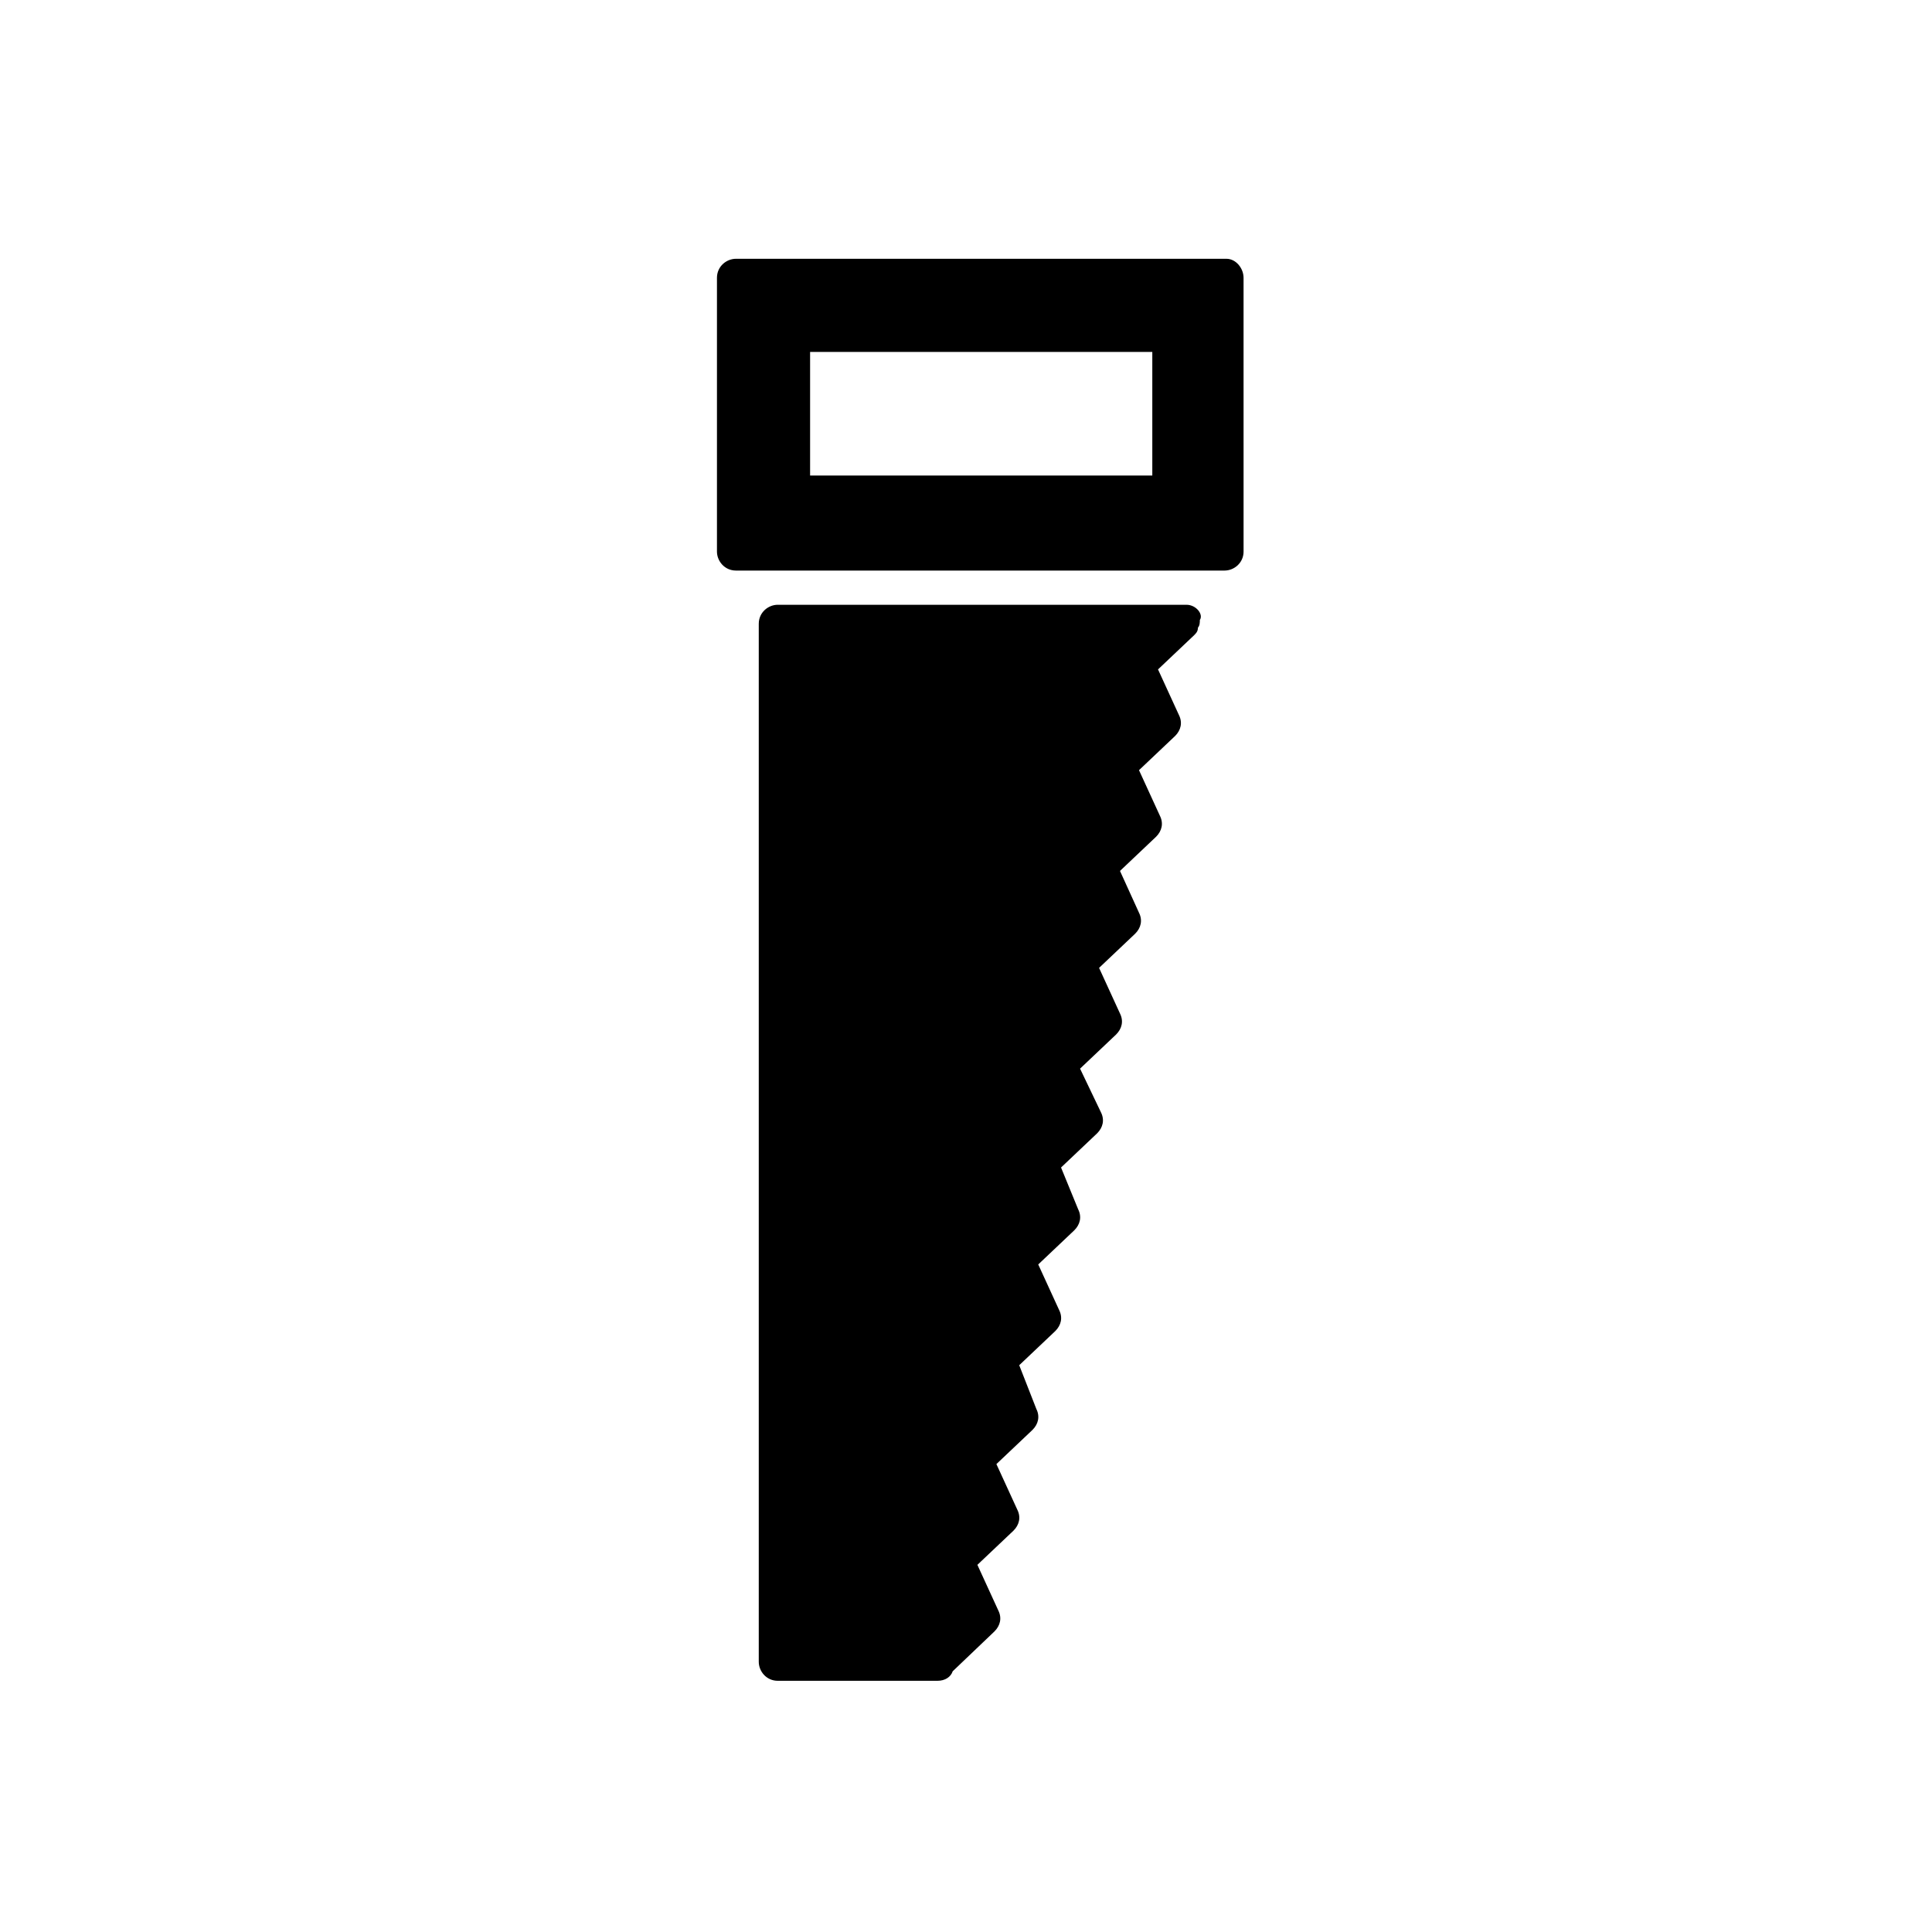
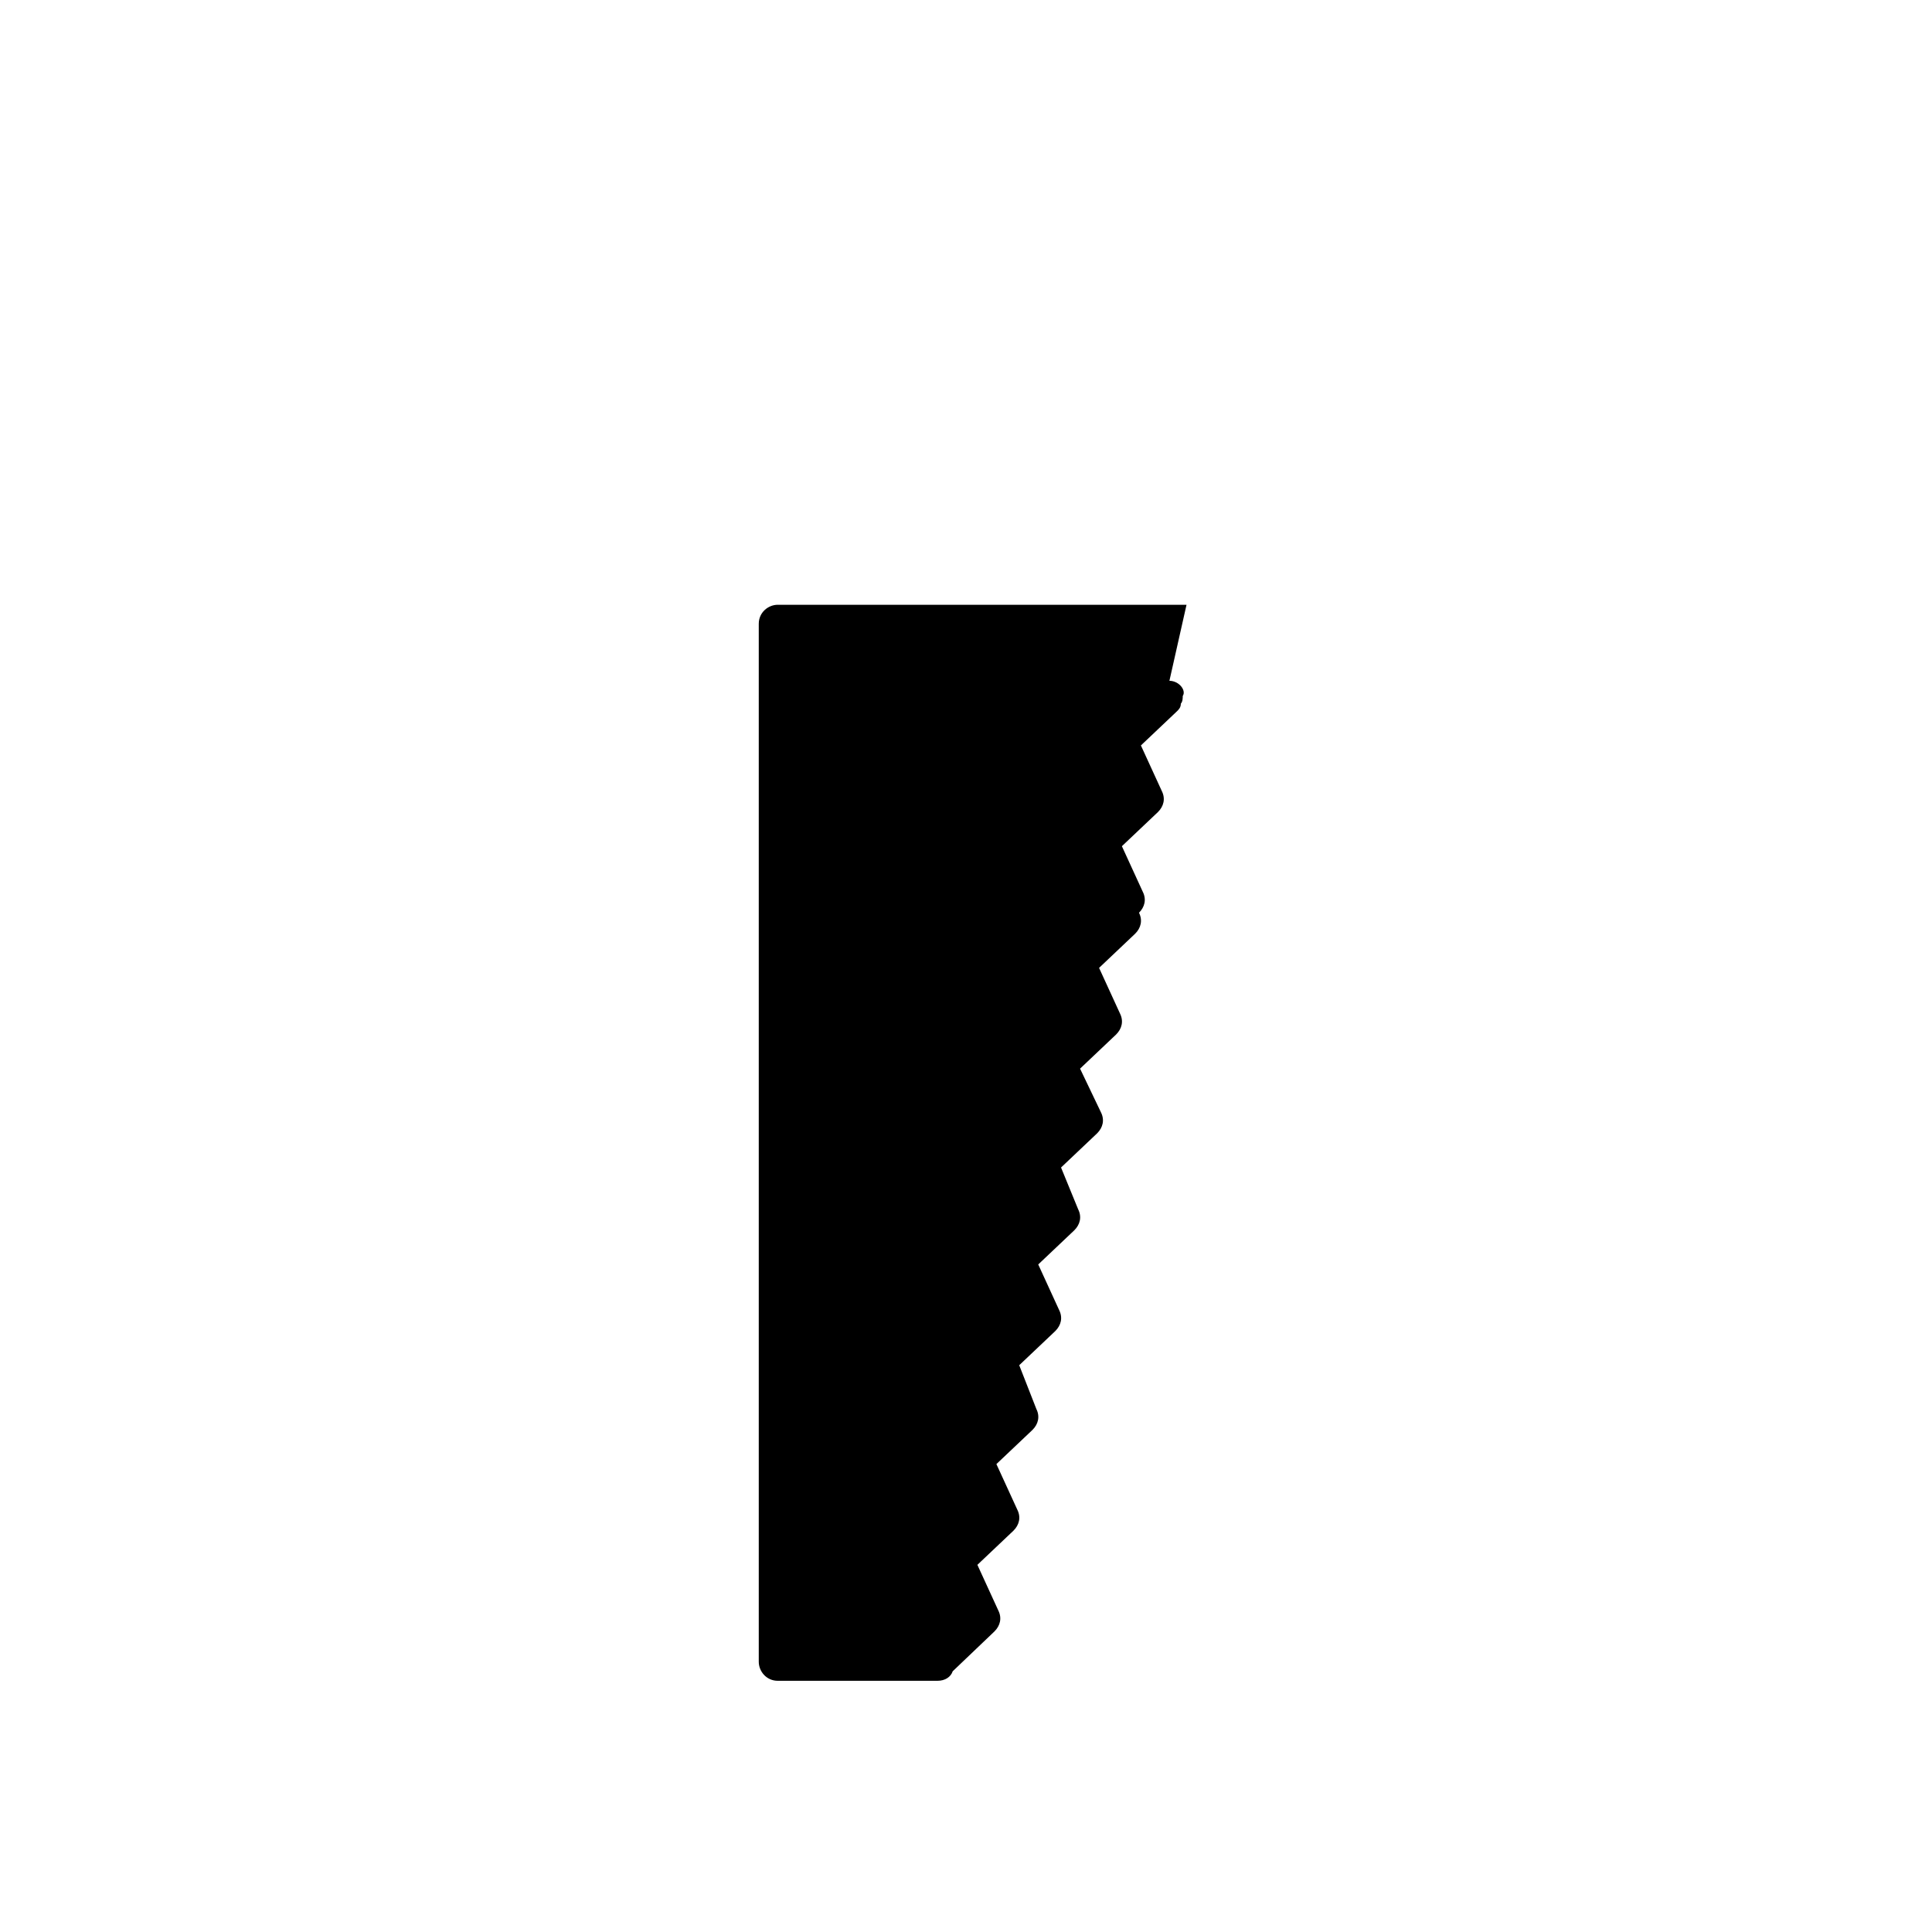
<svg xmlns="http://www.w3.org/2000/svg" fill="#000000" width="800px" height="800px" version="1.1" viewBox="144 144 512 512">
  <g>
-     <path d="m469.02 212.58h-129.98c-2.519 0-5.039 2.016-5.039 5.039v72.547c0 2.519 2.016 5.039 5.039 5.039h129.48c2.519 0 5.039-2.016 5.039-5.039l-0.004-72.547c0-2.519-2.016-5.039-4.535-5.039zm-19.648 57.434h-90.688v-32.746h90.688z" />
-     <path d="m458.44 304.27h-108.32c-2.519 0-5.039 2.016-5.039 5.039v275.08c0 2.519 2.016 5.039 5.039 5.039h42.32c2.016 0 3.527-1.008 4.031-2.519l11.082-10.578c1.512-1.512 2.016-3.527 1.008-5.543l-5.543-12.09 9.574-9.07c1.512-1.512 2.016-3.527 1.008-5.543l-5.543-12.09 9.574-9.07c1.512-1.512 2.016-3.527 1.008-5.543l-4.535-11.586 9.574-9.07c1.512-1.512 2.016-3.527 1.008-5.543l-5.543-12.09 9.574-9.07c1.512-1.512 2.016-3.527 1.008-5.543l-4.539-11.078 9.574-9.07c1.512-1.512 2.016-3.527 1.008-5.543l-5.543-11.586 9.574-9.07c1.512-1.512 2.016-3.527 1.008-5.543l-5.543-12.09 9.574-9.07c1.512-1.512 2.016-3.527 1.008-5.543l-5.039-11.078 9.574-9.07c1.512-1.512 2.016-3.527 1.008-5.543l-5.543-12.09 9.574-9.07c1.512-1.512 2.016-3.527 1.008-5.543l-5.543-12.09 9.574-9.07c0.504-0.504 1.008-1.008 1.008-2.016 0.504-0.504 0.504-1.512 0.504-2.016 1.004-1.508-1.012-4.027-3.531-4.027z" />
+     <path d="m458.44 304.27h-108.32c-2.519 0-5.039 2.016-5.039 5.039v275.08c0 2.519 2.016 5.039 5.039 5.039h42.32c2.016 0 3.527-1.008 4.031-2.519l11.082-10.578c1.512-1.512 2.016-3.527 1.008-5.543l-5.543-12.09 9.574-9.07c1.512-1.512 2.016-3.527 1.008-5.543l-5.543-12.09 9.574-9.07c1.512-1.512 2.016-3.527 1.008-5.543l-4.535-11.586 9.574-9.07c1.512-1.512 2.016-3.527 1.008-5.543l-5.543-12.09 9.574-9.07c1.512-1.512 2.016-3.527 1.008-5.543l-4.539-11.078 9.574-9.07c1.512-1.512 2.016-3.527 1.008-5.543l-5.543-11.586 9.574-9.07c1.512-1.512 2.016-3.527 1.008-5.543l-5.543-12.09 9.574-9.07c1.512-1.512 2.016-3.527 1.008-5.543c1.512-1.512 2.016-3.527 1.008-5.543l-5.543-12.09 9.574-9.07c1.512-1.512 2.016-3.527 1.008-5.543l-5.543-12.09 9.574-9.07c0.504-0.504 1.008-1.008 1.008-2.016 0.504-0.504 0.504-1.512 0.504-2.016 1.004-1.508-1.012-4.027-3.531-4.027z" />
  </g>
</svg>